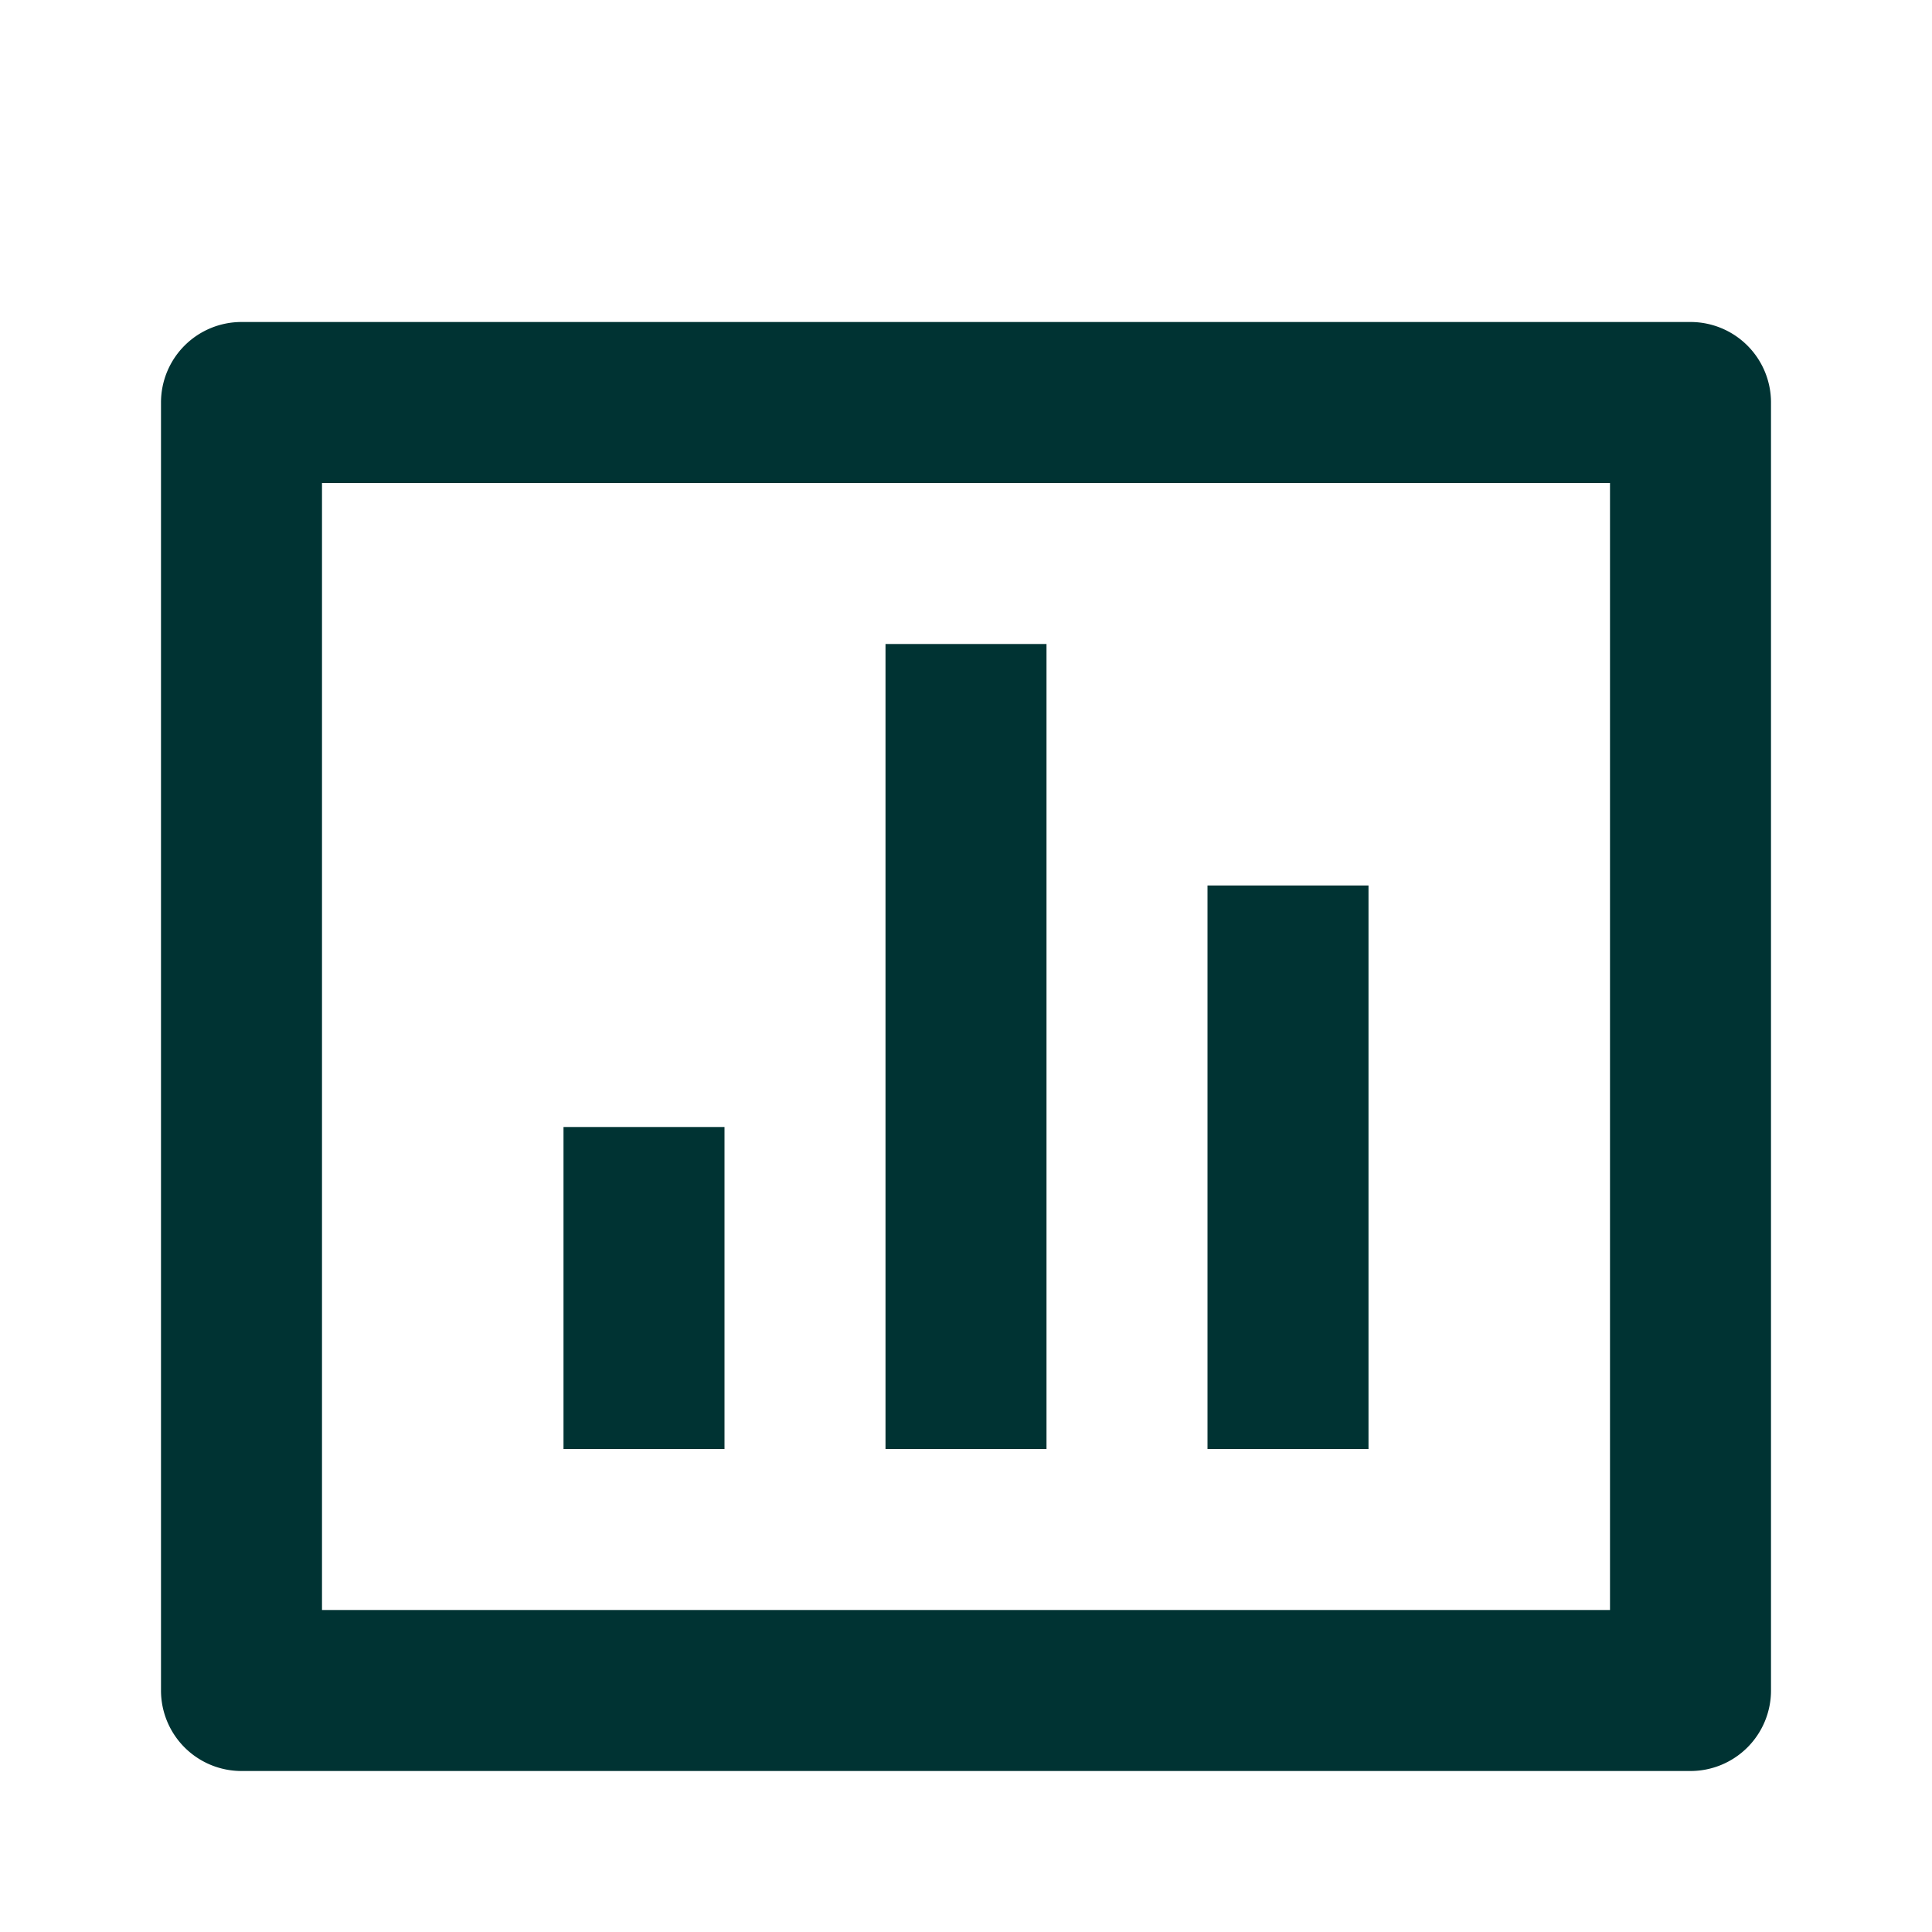
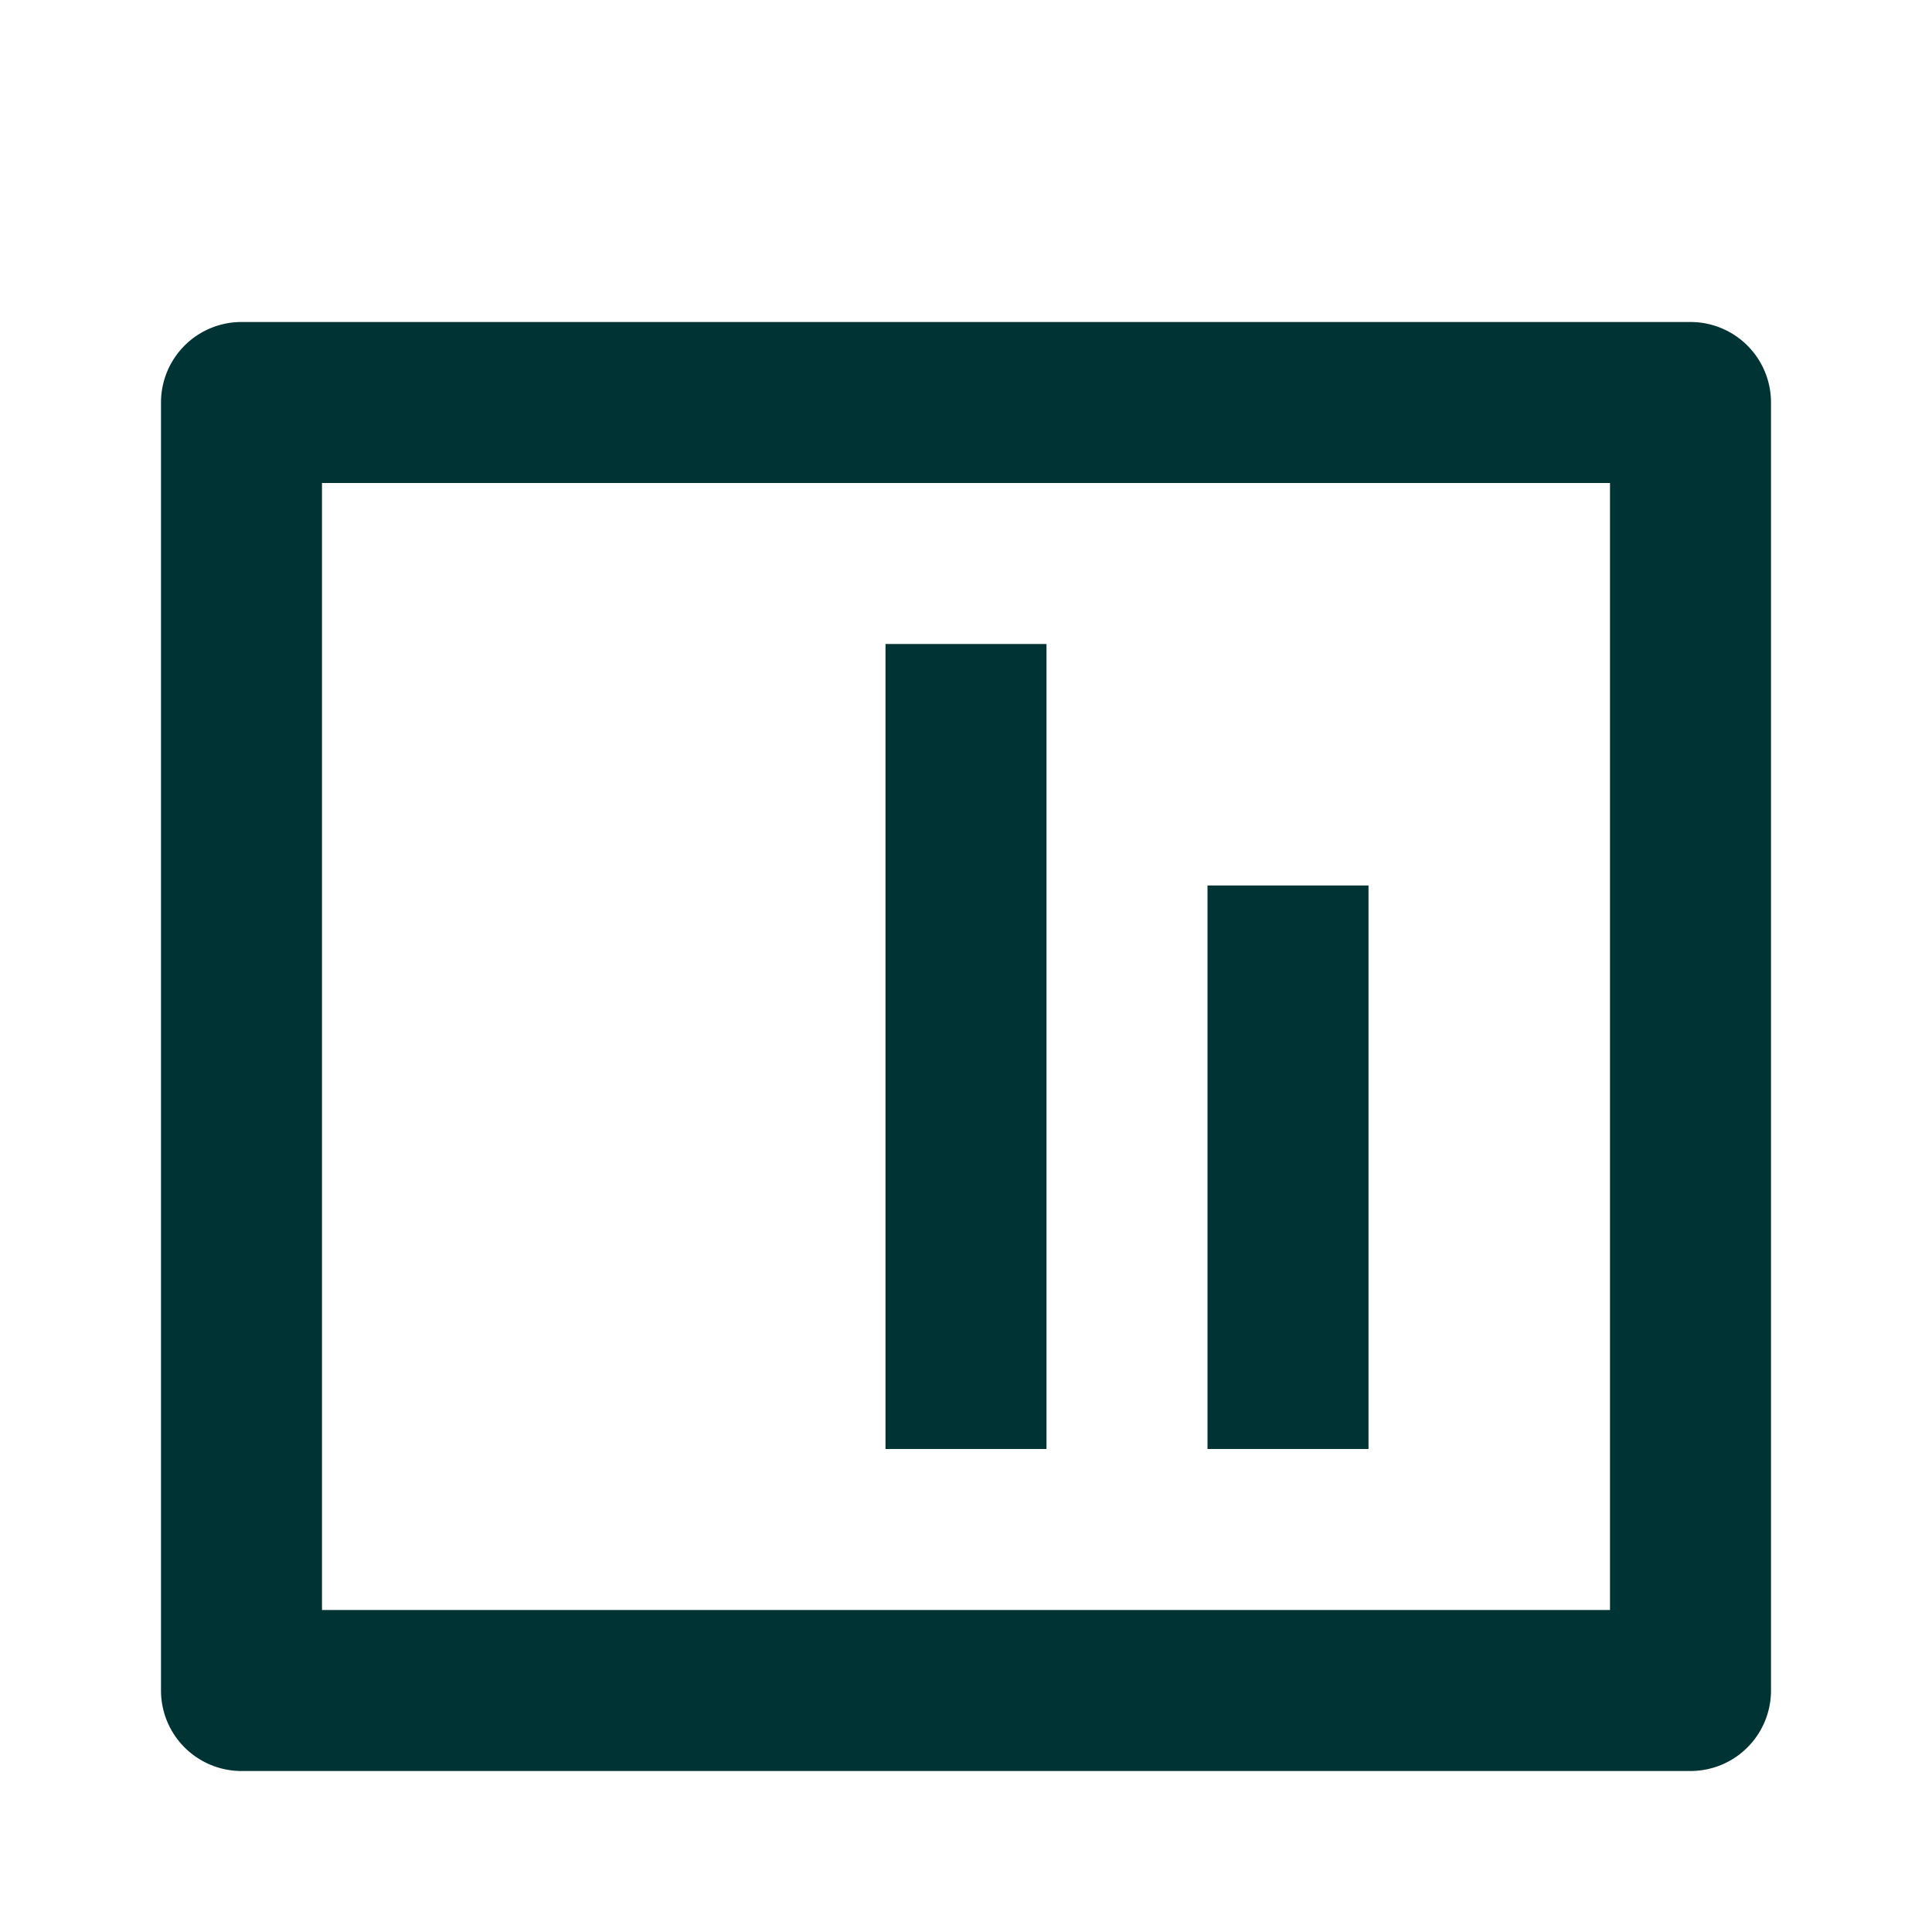
<svg xmlns="http://www.w3.org/2000/svg" width="24" height="24" fill="none" viewBox="0 0 24 24">
-   <path fill="#033" d="M3 4h18a1 1 0 0 1 1 1v16a1 1 0 0 1-1 1H3a1 1 0 0 1-1-1V5a1 1 0 0 1 1-1m1 2v14h16V6zm3 8h2v4H7zm4-6h2v10h-2zm4 3h2v7h-2z" />
+   <path fill="#033" d="M3 4h18a1 1 0 0 1 1 1v16a1 1 0 0 1-1 1H3a1 1 0 0 1-1-1V5a1 1 0 0 1 1-1m1 2v14h16V6zm3 8v4H7zm4-6h2v10h-2zm4 3h2v7h-2z" />
</svg>